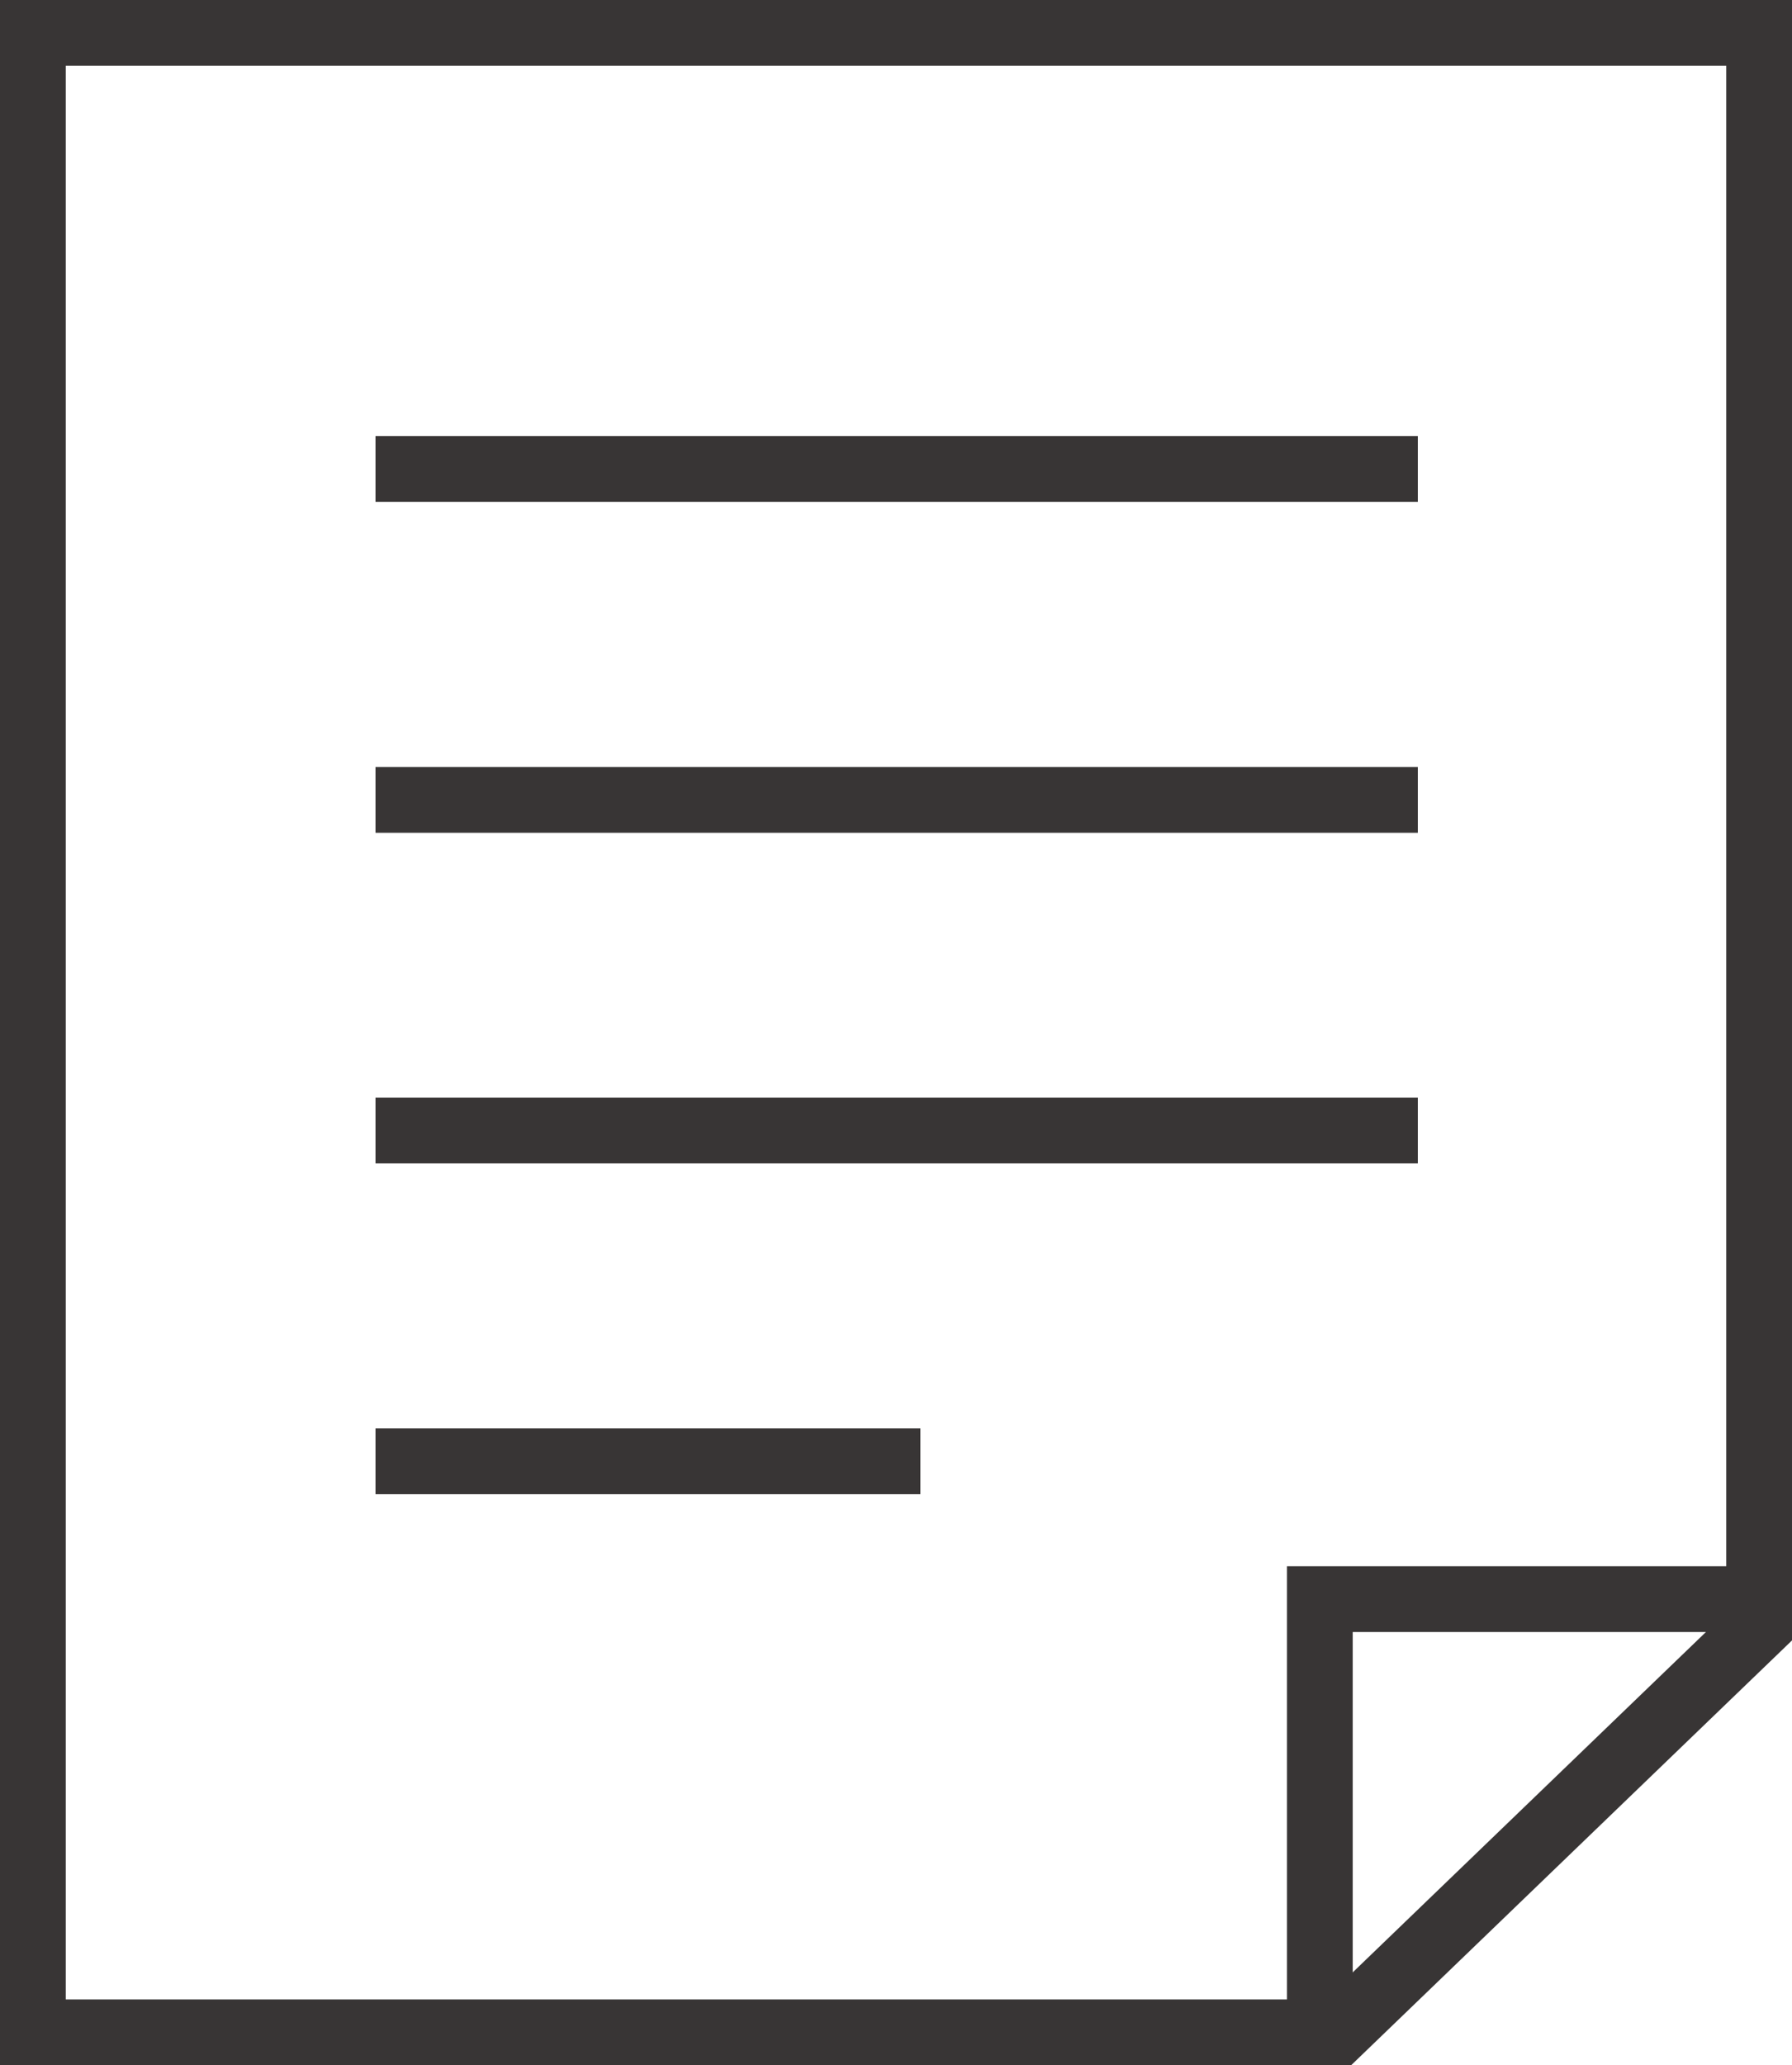
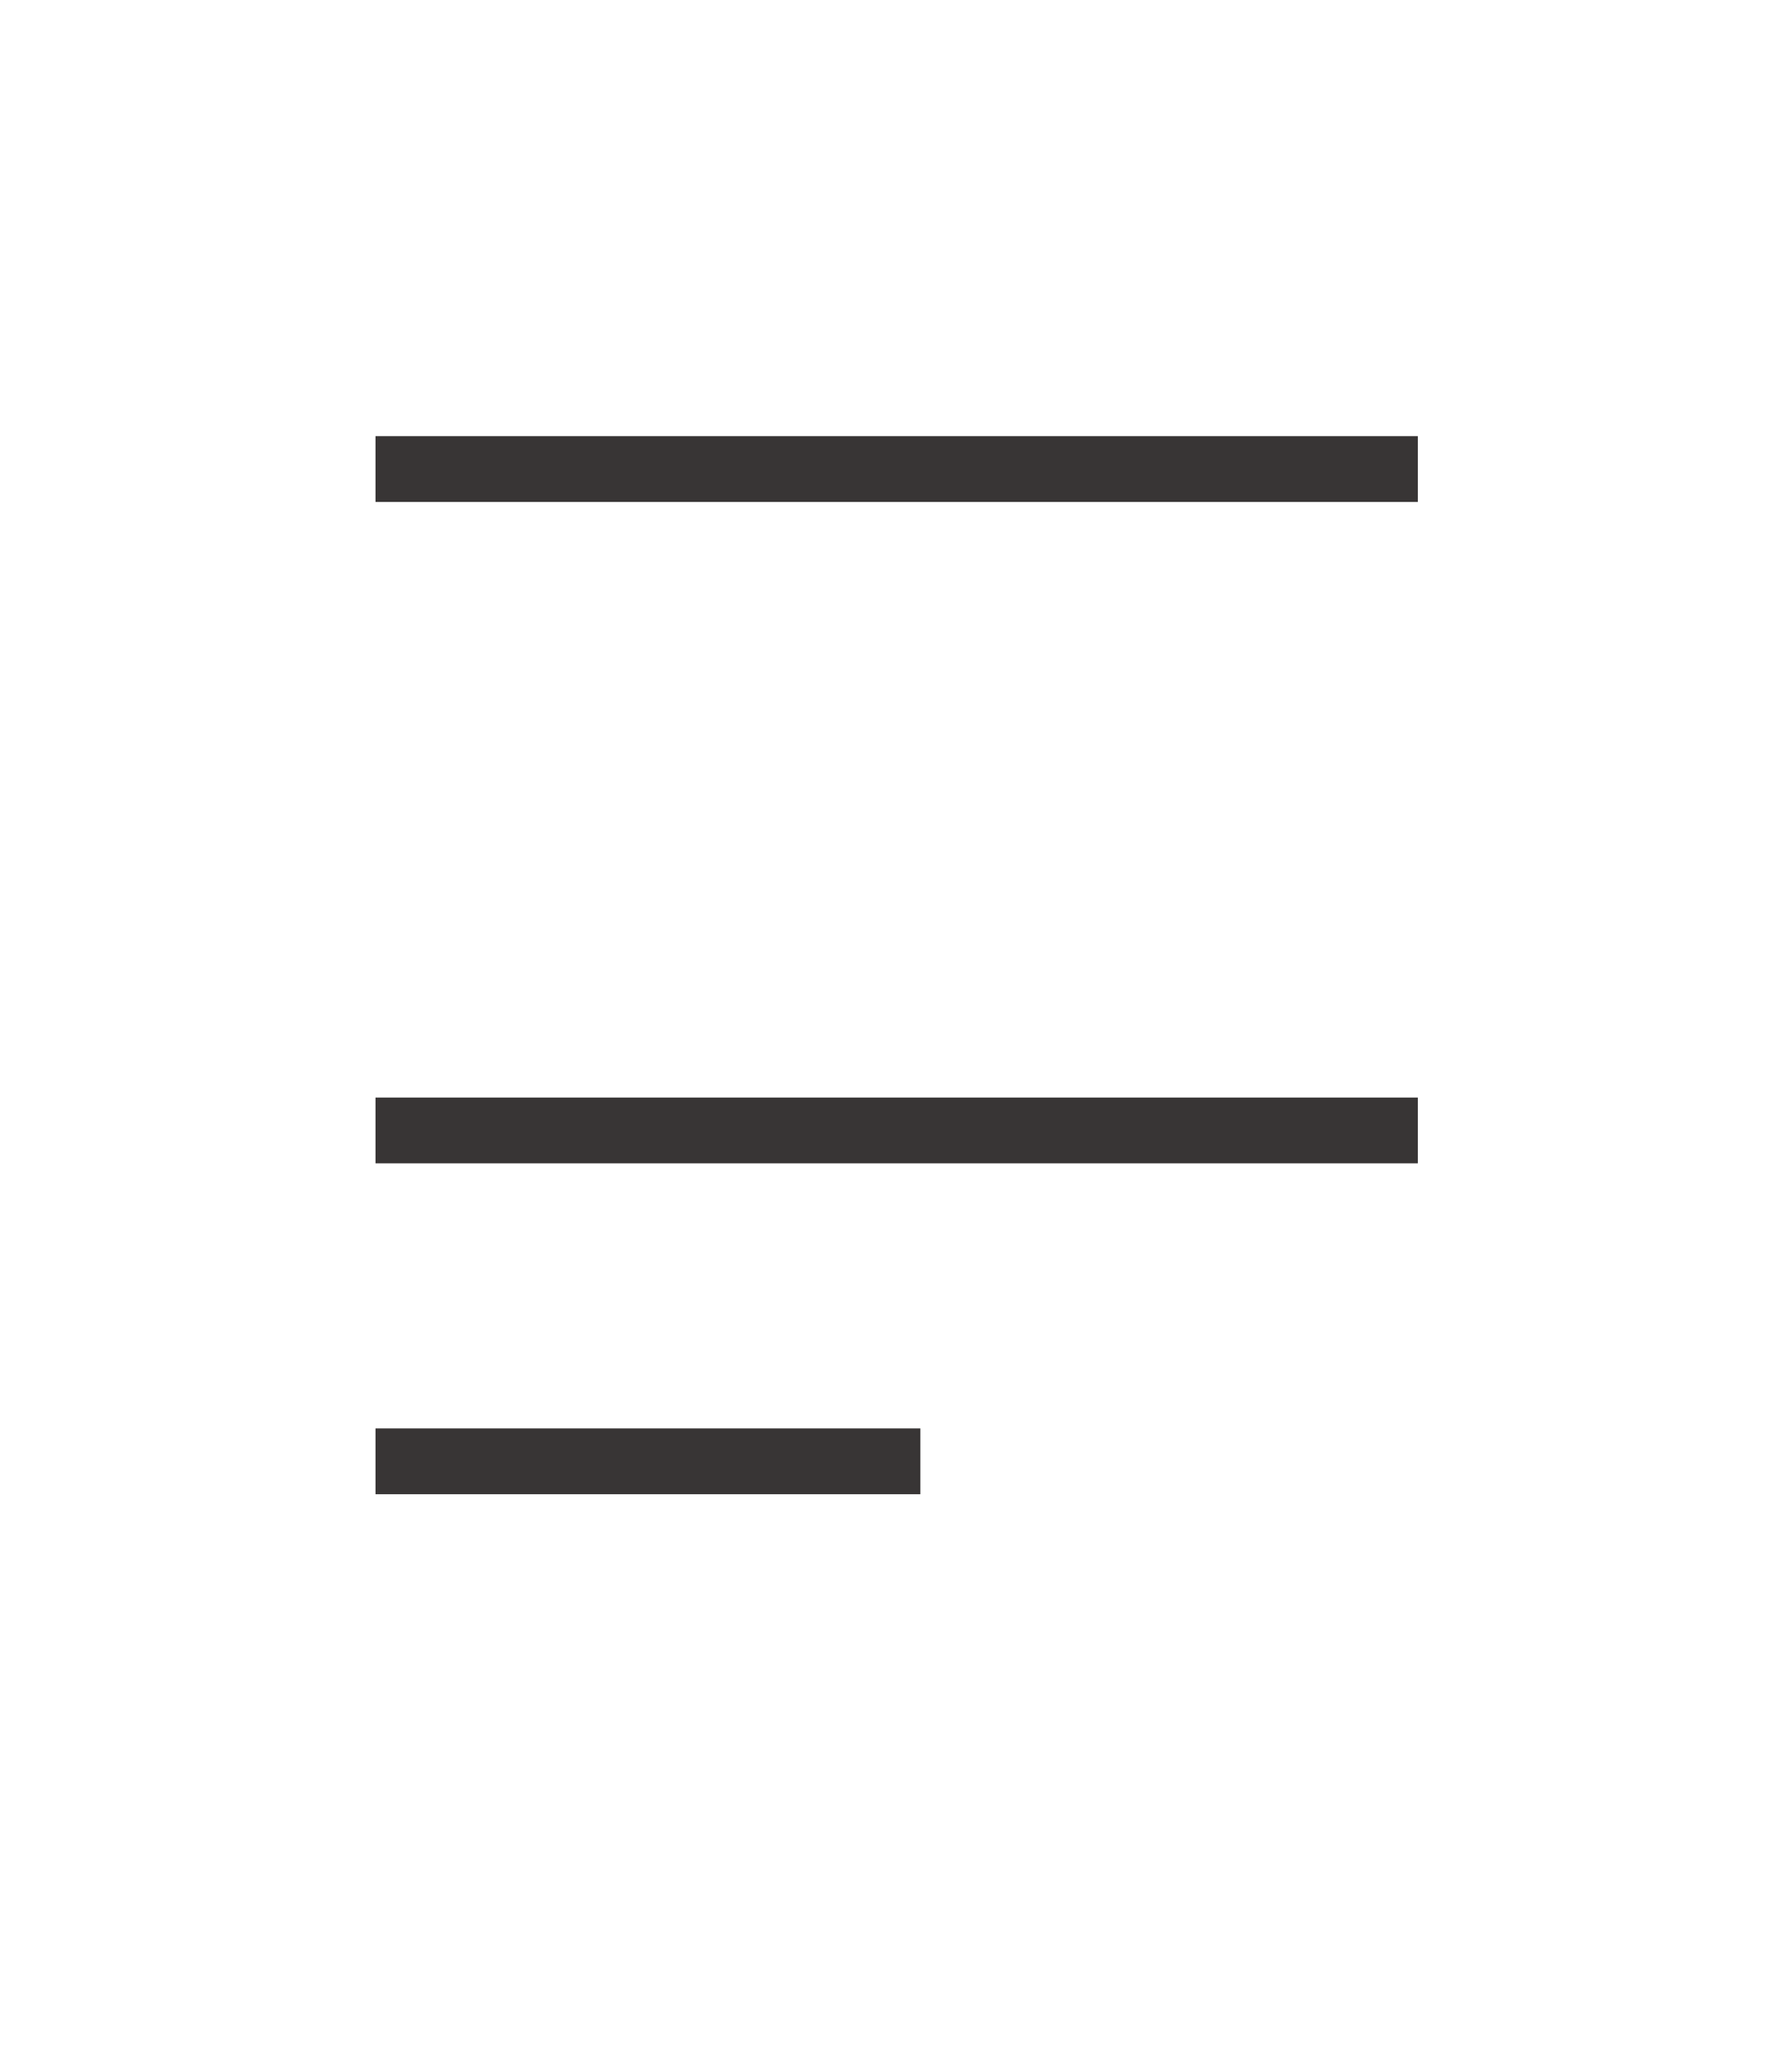
<svg xmlns="http://www.w3.org/2000/svg" viewBox="0 0 54.5 62.79">
  <defs>
    <style>.cls-1{fill:none;stroke:#383535;stroke-miterlimit:10;stroke-width:2px;}</style>
  </defs>
  <g id="Layer_2" data-name="Layer 2">
    <g id="Layer_2-2" data-name="Layer 2">
      <line class="cls-1" x1="11.42" y1="34.37" x2="43.12" y2="34.37" />
-       <line class="cls-1" x1="11.42" y1="24.32" x2="43.12" y2="24.32" />
      <line class="cls-1" x1="11.42" y1="14.26" x2="43.12" y2="14.26" />
      <line class="cls-1" x1="11.42" y1="44.43" x2="27.99" y2="44.43" />
-       <polygon class="cls-1" points="1 1 53.5 1 53.5 49.45 40.69 61.79 1 61.79 1 1" />
-       <polyline class="cls-1" points="53.5 48.62 40.14 48.62 40.14 61.79" />
    </g>
  </g>
</svg>